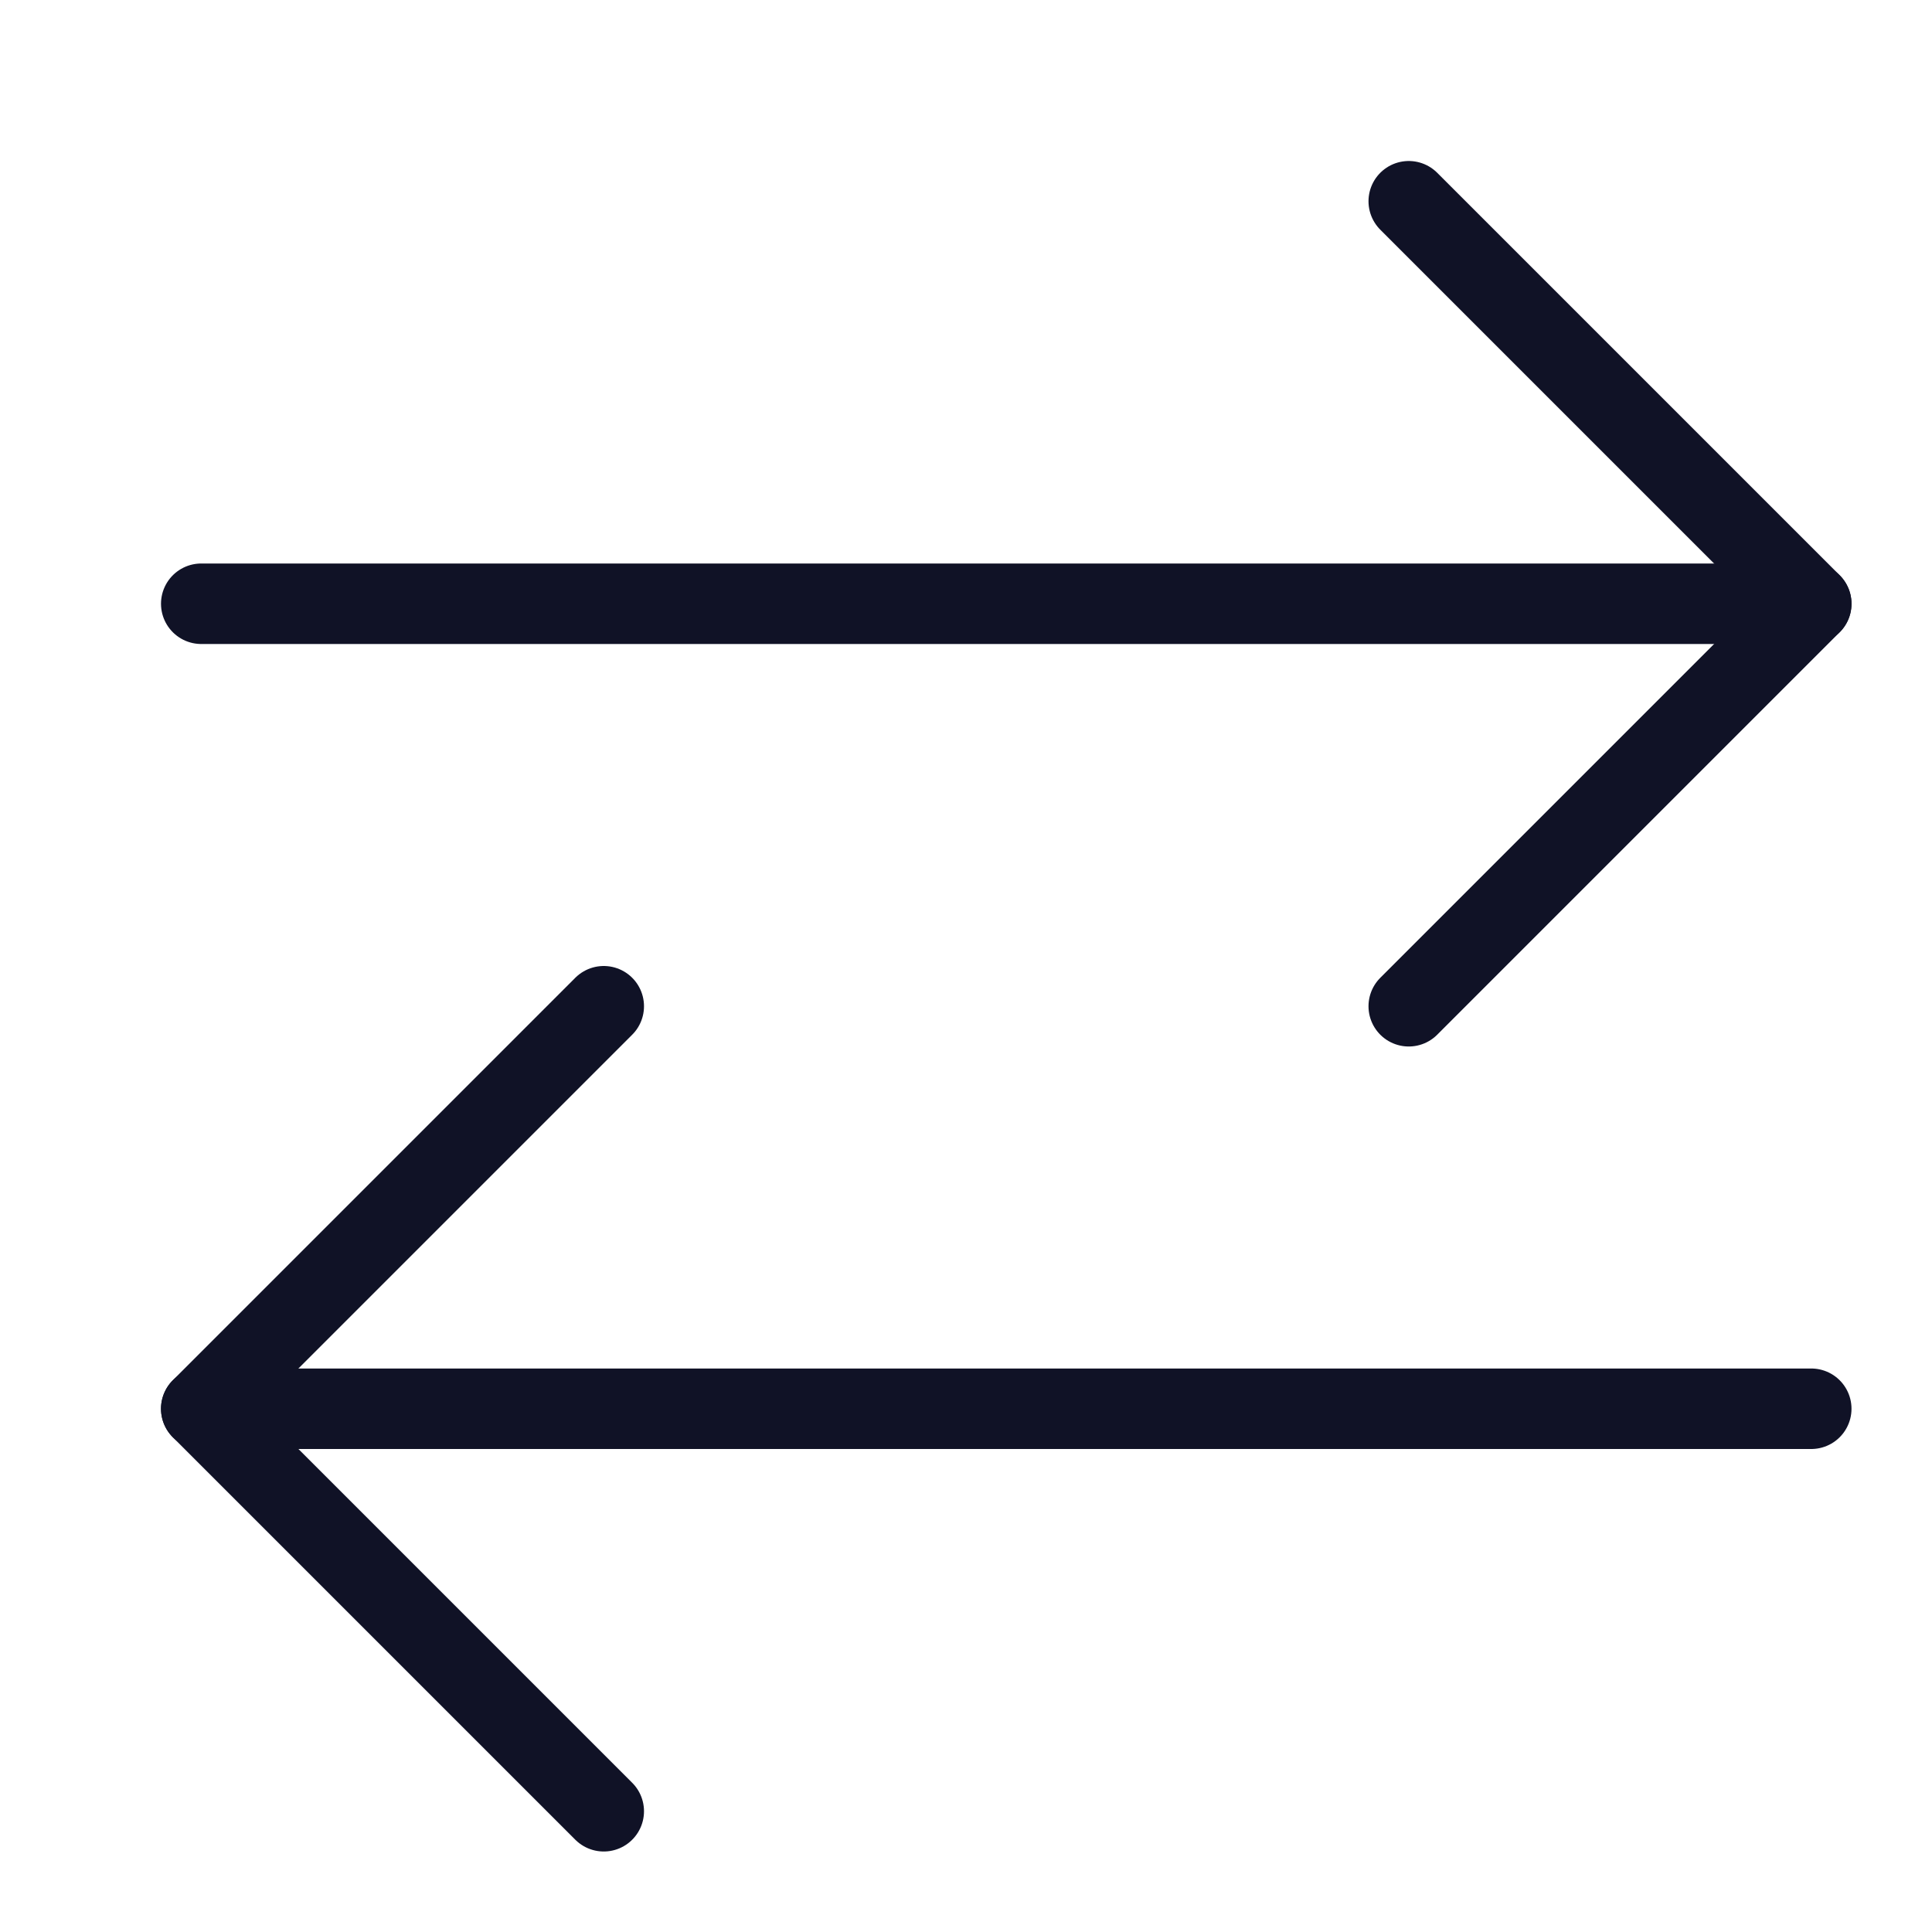
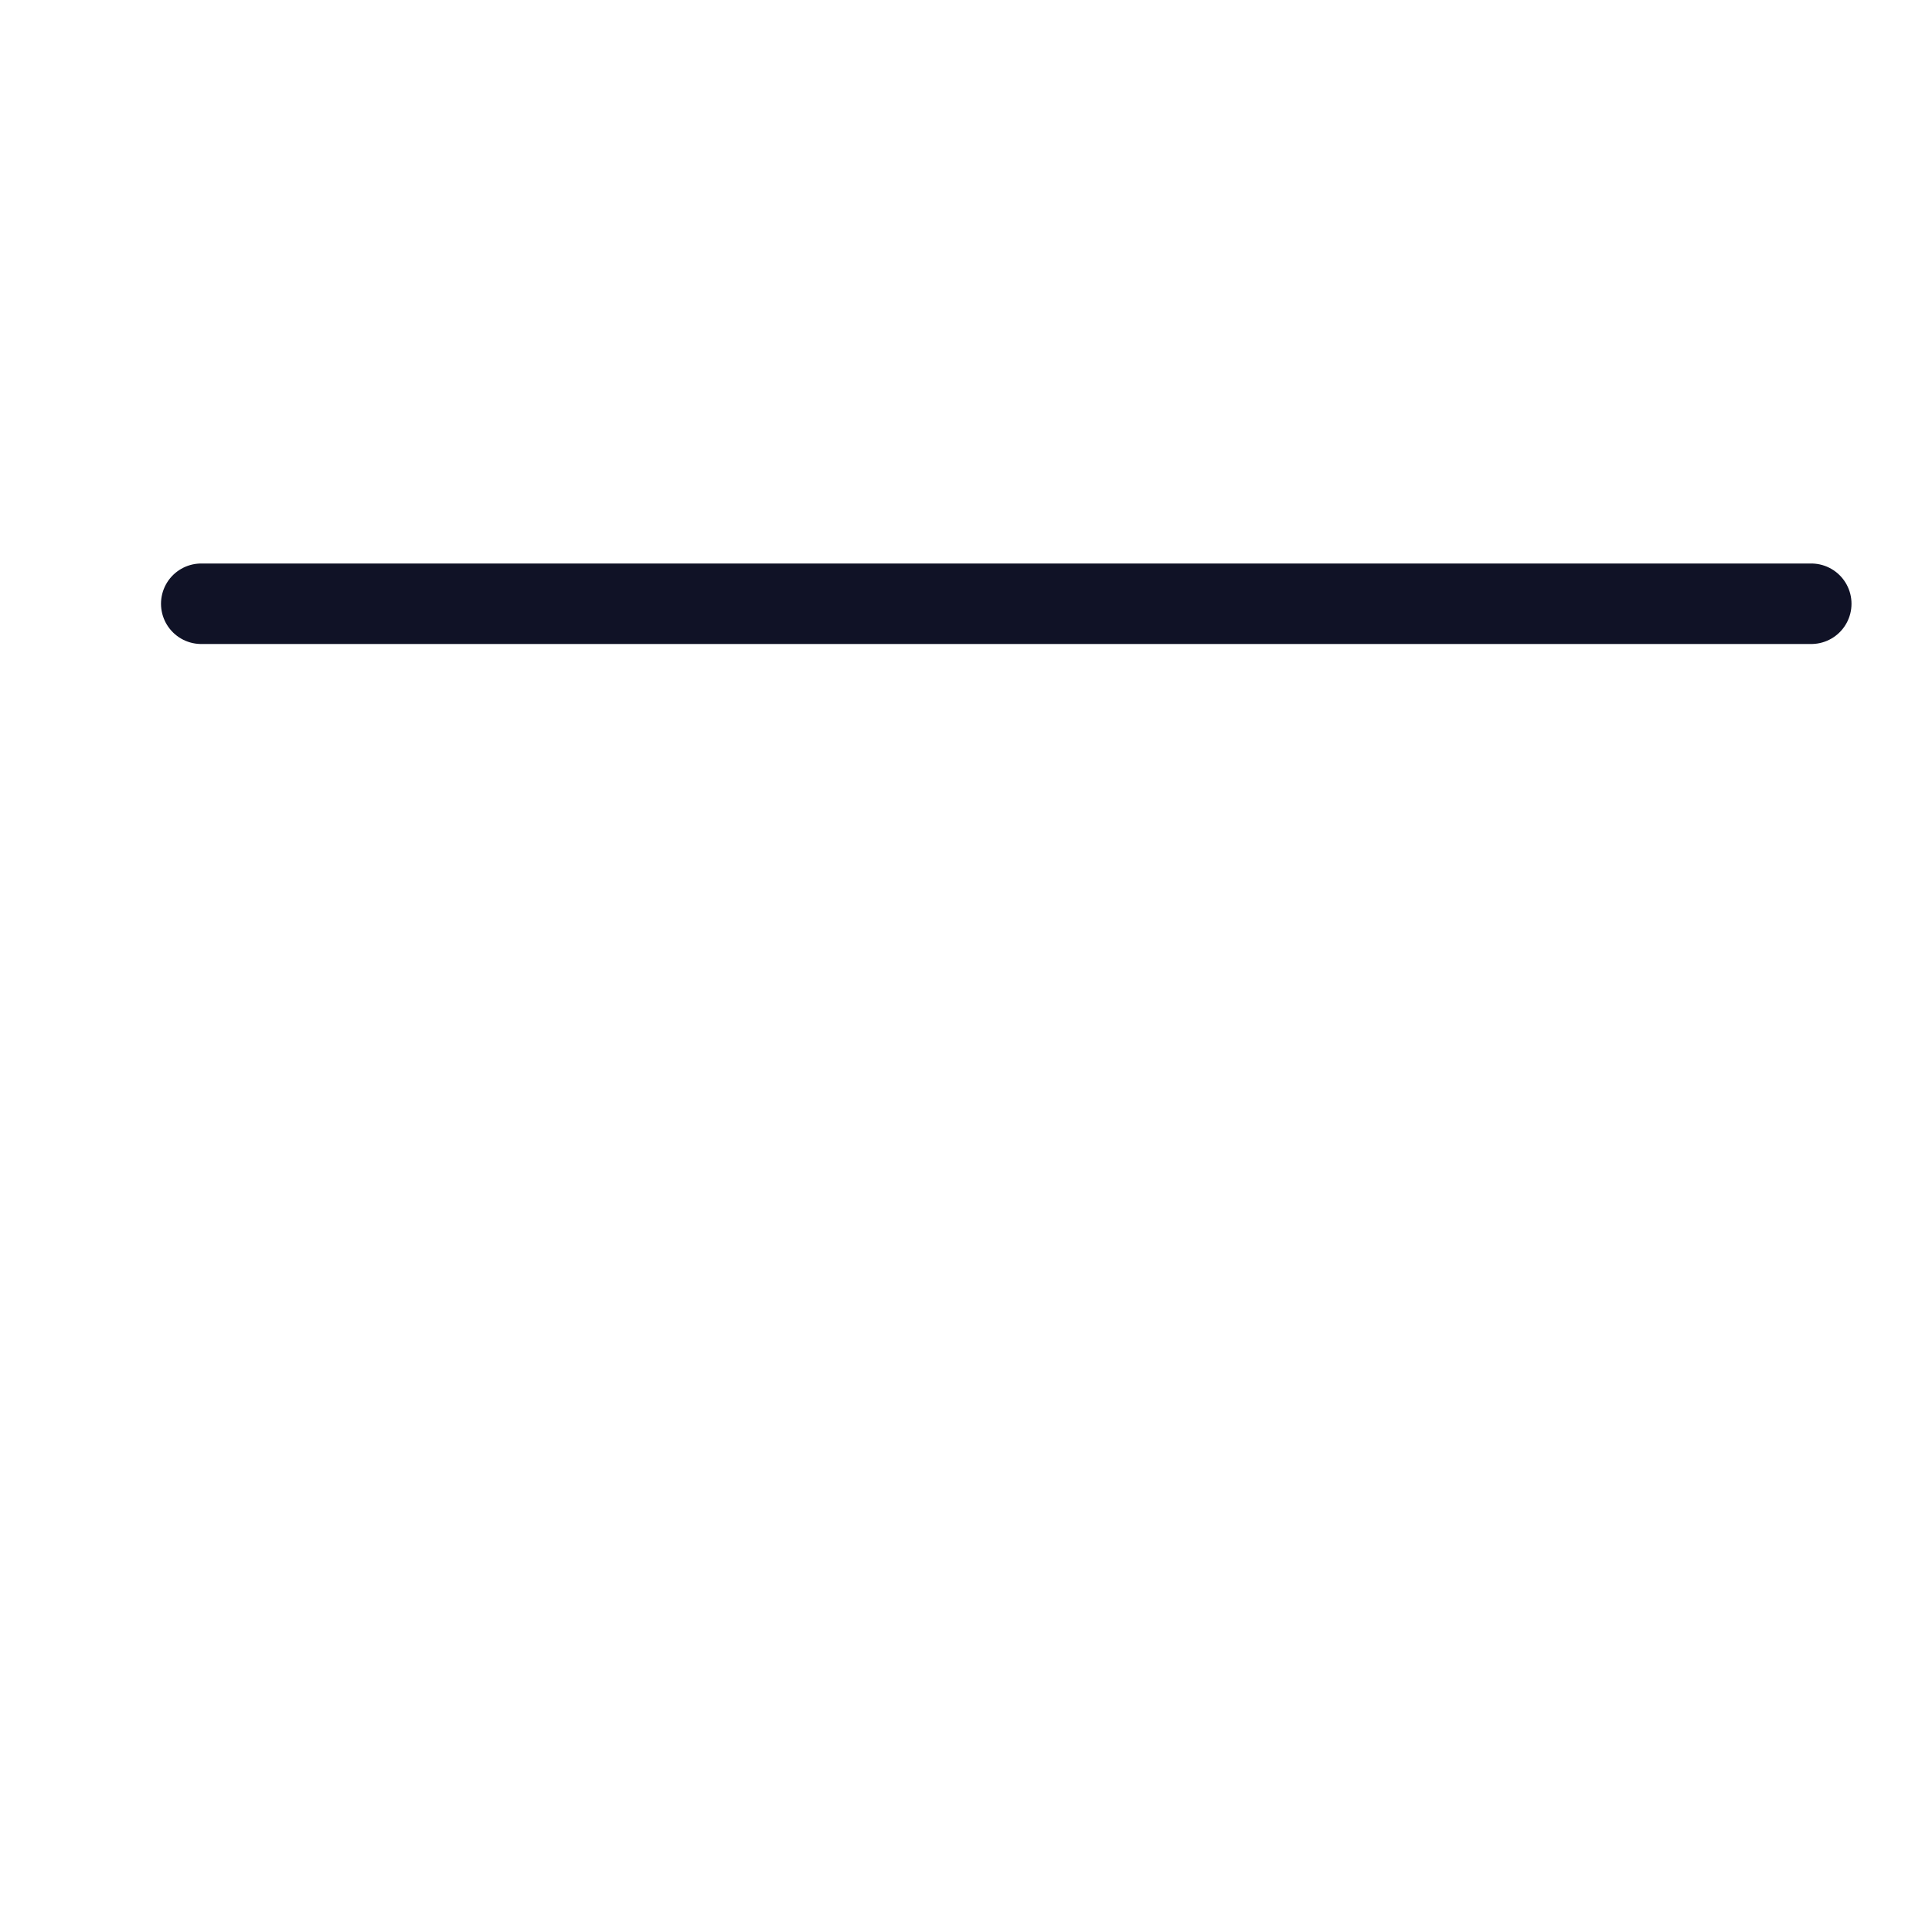
<svg xmlns="http://www.w3.org/2000/svg" viewBox="0 0 24 24" width="24" height="24">
  <title>direction 53</title>
  <g class="nc-icon-wrapper" stroke-linecap="round" stroke-linejoin="round" stroke-width="1" transform="translate(0.5 0.5)" fill="#101226" stroke="#101226">
    <line data-cap="butt" fill="none" stroke="#101226" stroke-miterlimit="10" x1="2" y1="7" x2="22" y2="7" />
-     <line data-cap="butt" data-color="color-2" fill="none" stroke-miterlimit="10" x1="22" y1="17" x2="2" y2="17" />
-     <polyline fill="none" stroke="#101226" stroke-miterlimit="10" points="17,2 22,7 17,12 " />
-     <polyline data-color="color-2" fill="none" stroke-miterlimit="10" points=" 7,22 2,17 7,12 " />
  </g>
</svg>